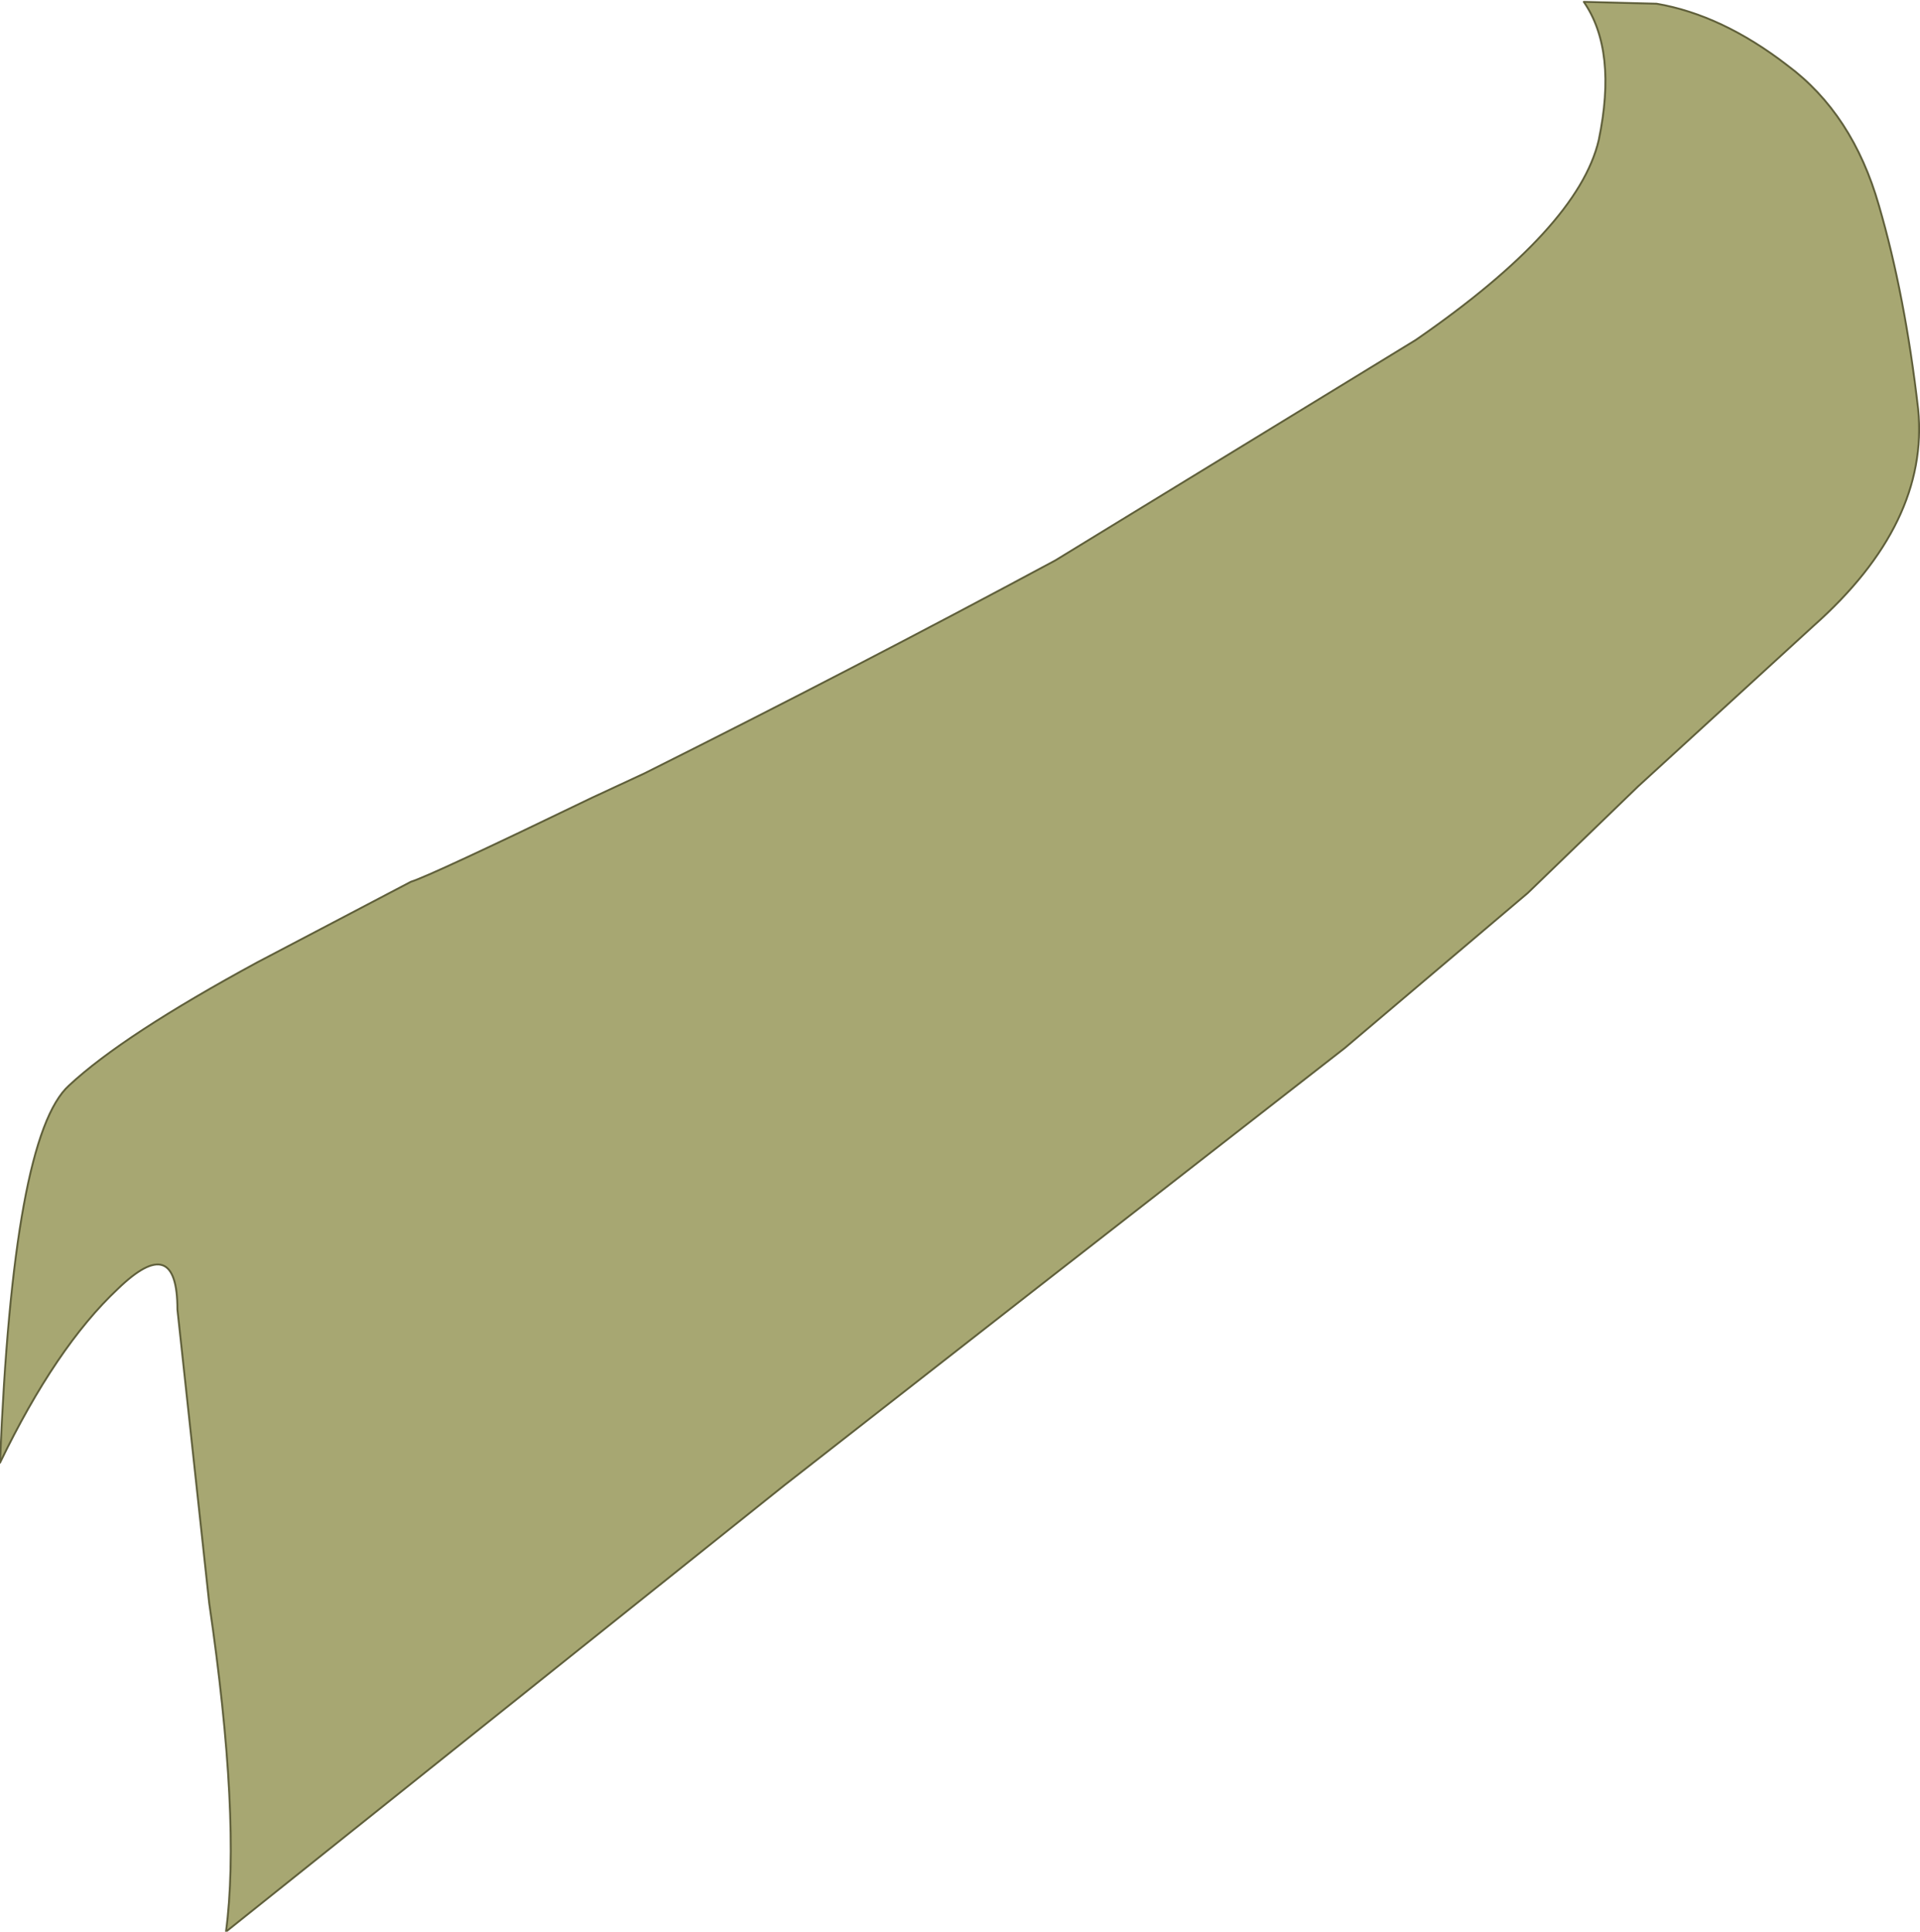
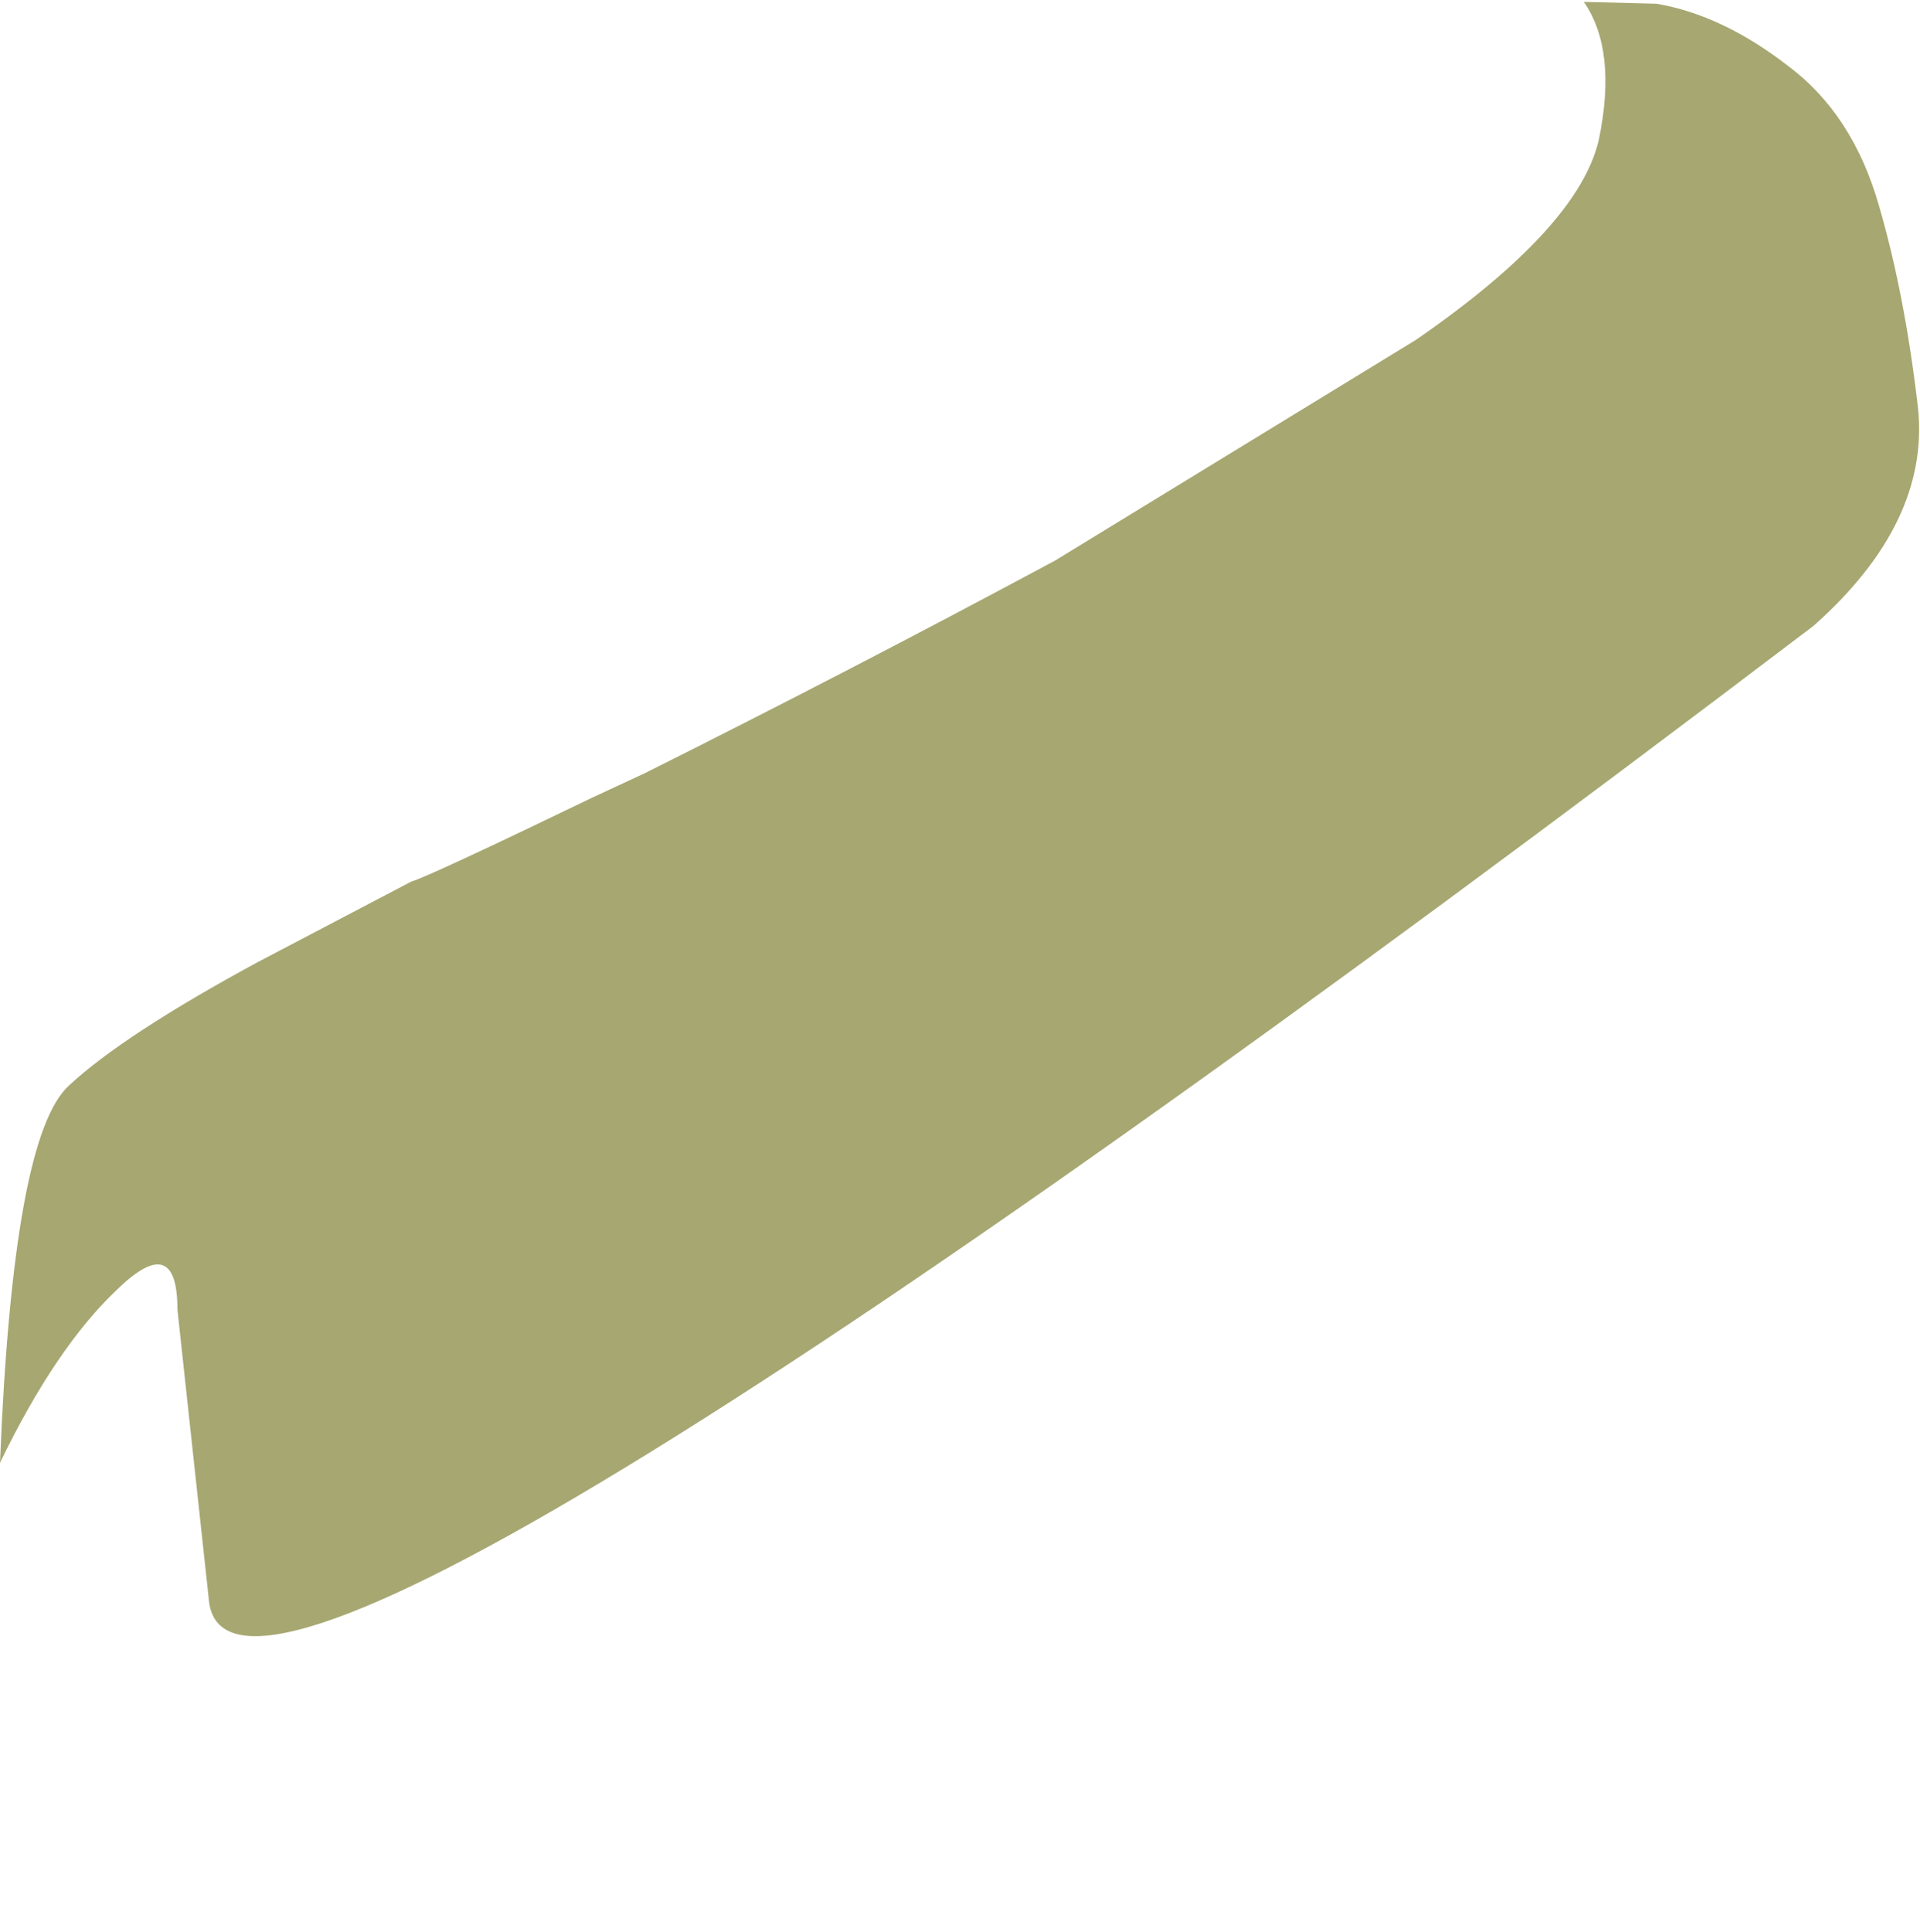
<svg xmlns="http://www.w3.org/2000/svg" height="51.7px" width="51.4px">
  <g transform="matrix(1.0, 0.0, 0.0, 1.0, 25.65, 25.8)">
-     <path d="M18.7 -25.7 Q20.45 -25.4 22.2 -24.05 23.95 -22.75 24.65 -20.3 25.35 -17.9 25.7 -14.85 26.0 -11.8 22.9 -9.05 L18.2 -4.75 15.25 -1.9 10.35 2.25 2.2 8.6 -4.65 13.95 -19.6 25.9 Q-19.2 22.9 -20.05 17.1 L-20.9 9.25 Q-20.9 7.15 -22.5 8.7 -24.15 10.25 -25.65 13.35 -25.3 4.6 -23.8 3.25 -22.35 1.9 -18.75 -0.05 L-14.65 -2.2 Q-14.15 -2.35 -9.8 -4.45 L-8.4 -5.1 Q-2.8 -7.9 2.6 -10.8 L12.25 -16.7 Q16.6 -19.7 17.15 -22.05 17.65 -24.45 16.75 -25.75 L18.7 -25.7" fill="#a7a772" fill-rule="evenodd" stroke="none" />
-     <path d="M18.7 -25.7 Q20.45 -25.4 22.2 -24.05 23.95 -22.75 24.65 -20.3 25.35 -17.9 25.7 -14.85 26.0 -11.8 22.9 -9.05 L18.2 -4.75 15.25 -1.9 10.35 2.25 2.2 8.6 -4.65 13.95 -19.6 25.9 Q-19.2 22.9 -20.05 17.1 L-20.9 9.25 Q-20.9 7.15 -22.5 8.7 -24.15 10.25 -25.65 13.35 -25.3 4.6 -23.8 3.25 -22.35 1.9 -18.75 -0.05 L-14.65 -2.2 Q-14.15 -2.35 -9.8 -4.45 L-8.4 -5.1 Q-2.8 -7.9 2.6 -10.8 L12.25 -16.7 Q16.6 -19.7 17.15 -22.05 17.65 -24.45 16.75 -25.75 L18.7 -25.7 Z" fill="none" stroke="#5f5f3a" stroke-linecap="round" stroke-linejoin="round" stroke-width="0.05" />
+     <path d="M18.7 -25.7 Q20.45 -25.4 22.2 -24.05 23.95 -22.75 24.65 -20.3 25.35 -17.9 25.7 -14.85 26.0 -11.8 22.9 -9.05 Q-19.2 22.9 -20.05 17.1 L-20.9 9.25 Q-20.9 7.15 -22.5 8.7 -24.15 10.25 -25.65 13.35 -25.3 4.6 -23.8 3.25 -22.35 1.9 -18.75 -0.05 L-14.65 -2.2 Q-14.15 -2.35 -9.8 -4.45 L-8.4 -5.1 Q-2.8 -7.9 2.6 -10.8 L12.25 -16.7 Q16.6 -19.7 17.15 -22.05 17.65 -24.45 16.75 -25.75 L18.7 -25.7" fill="#a7a772" fill-rule="evenodd" stroke="none" />
  </g>
</svg>